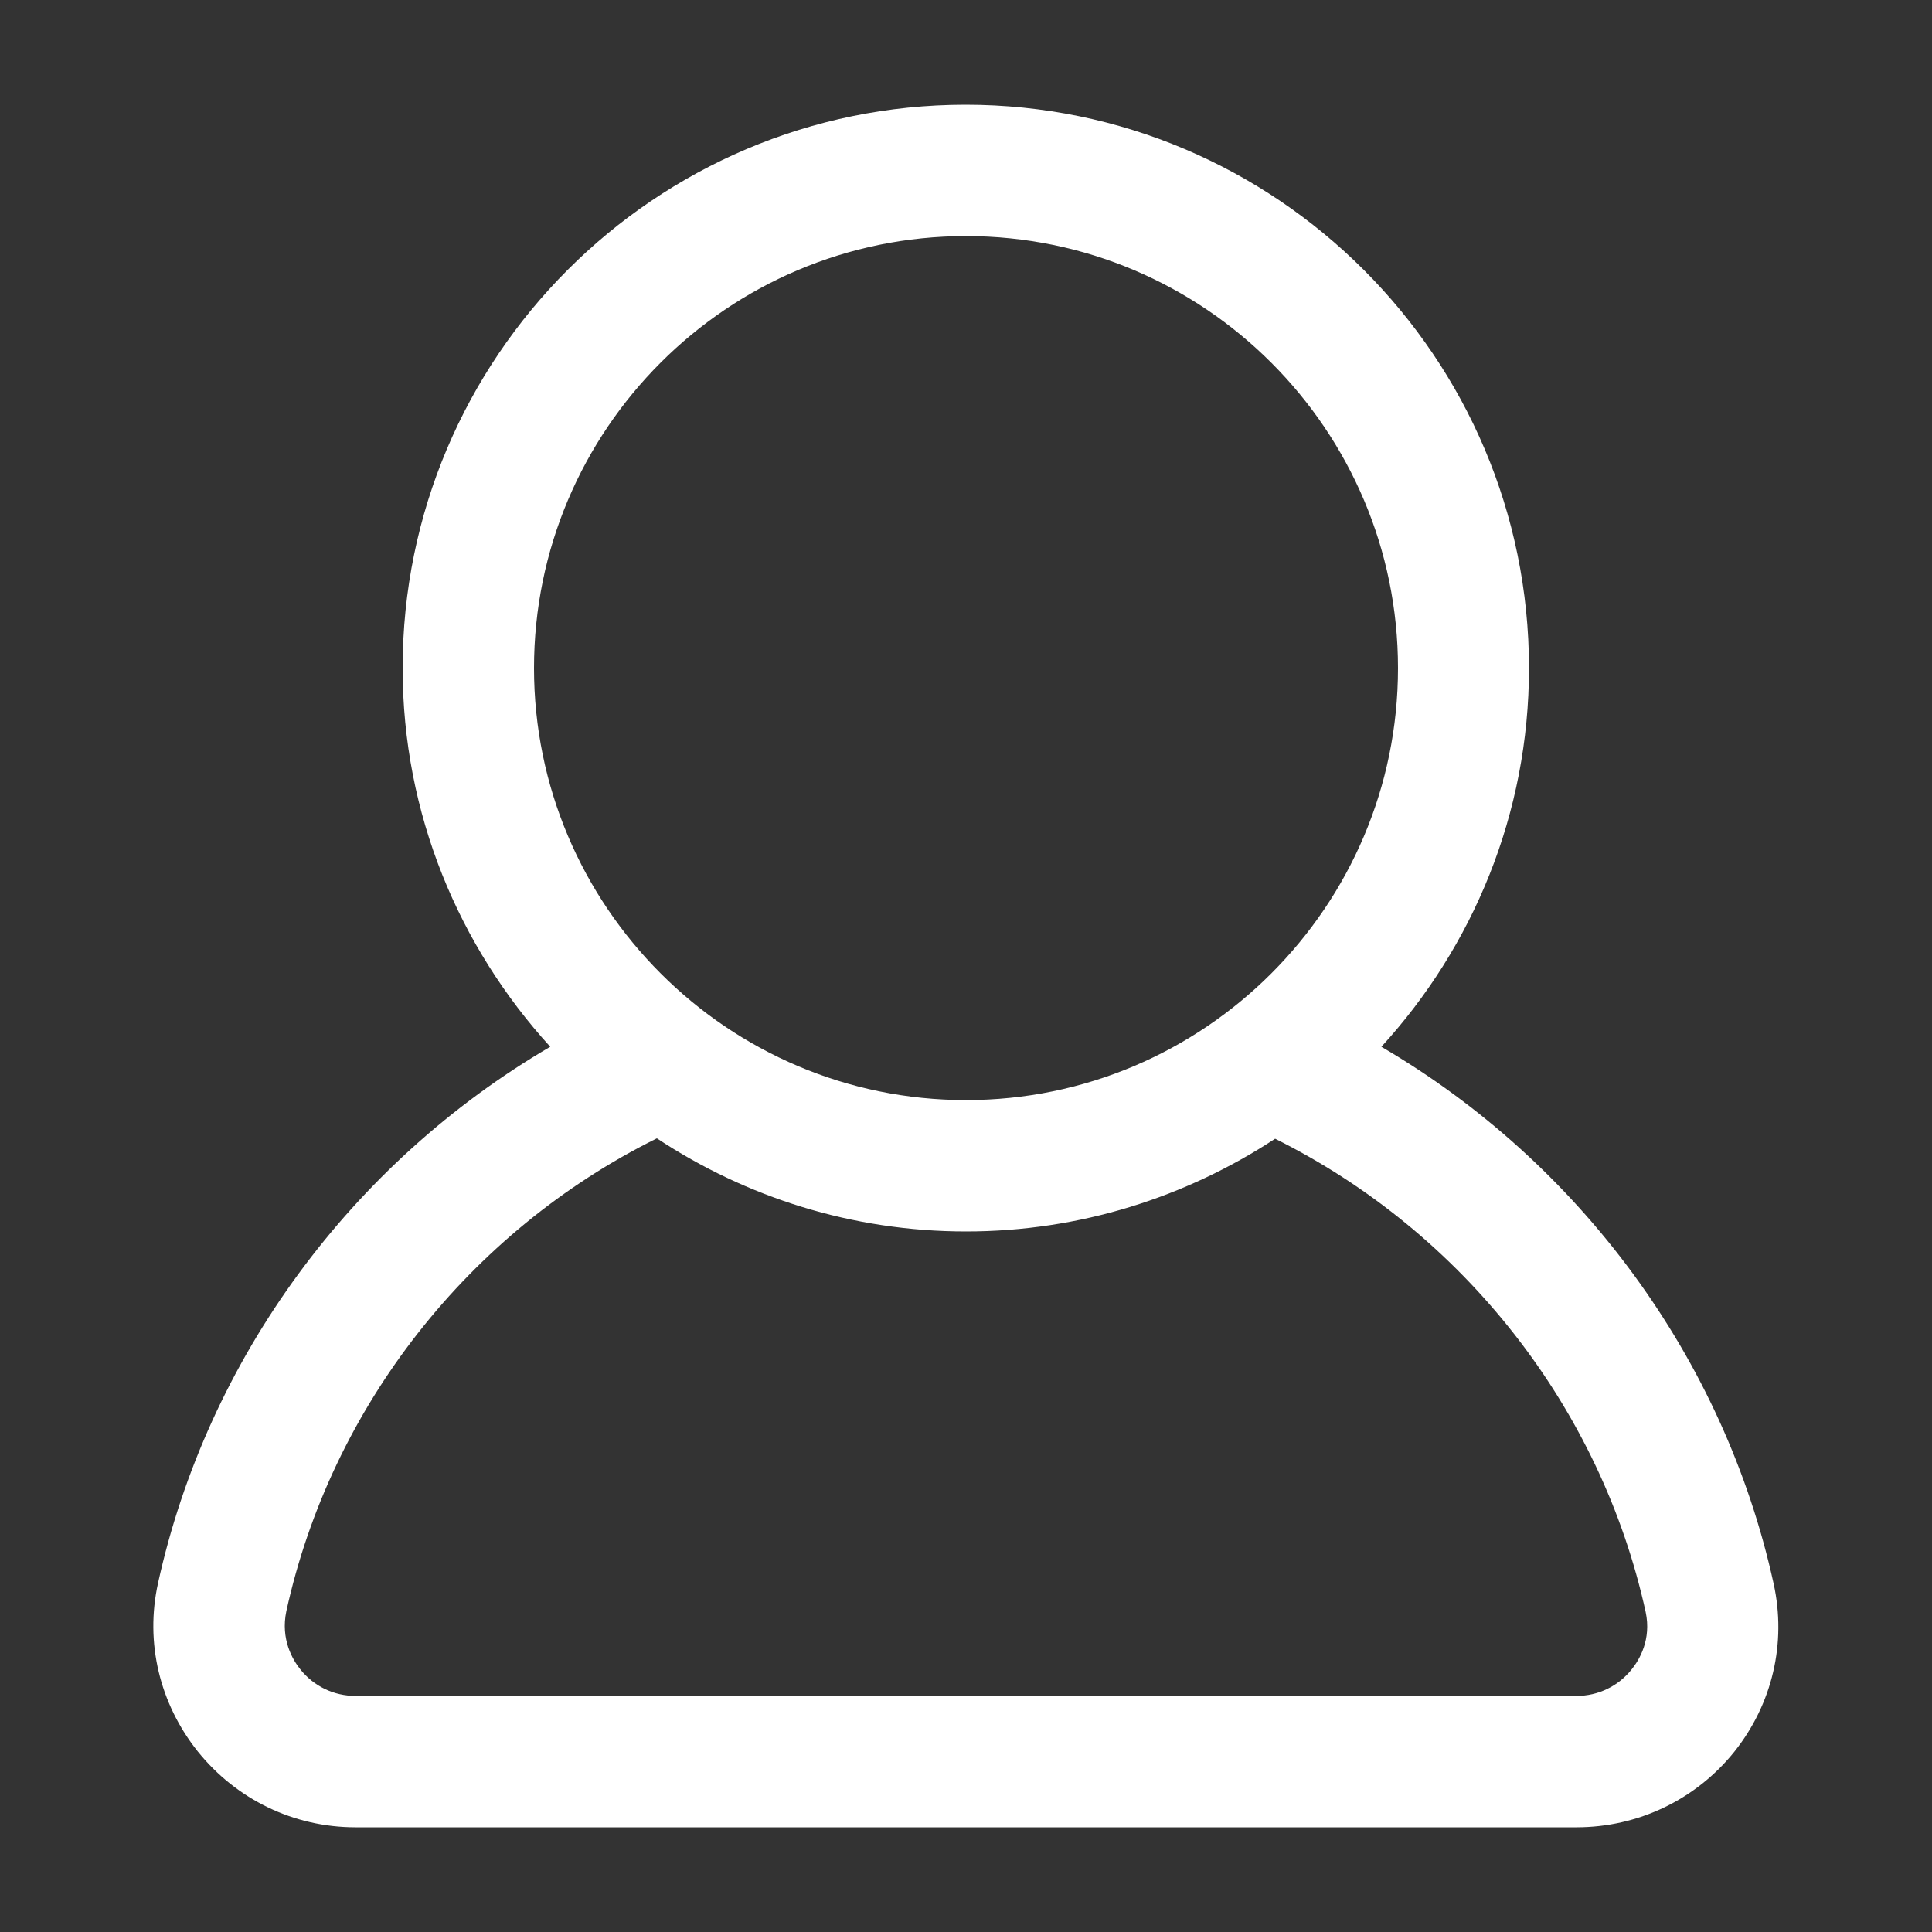
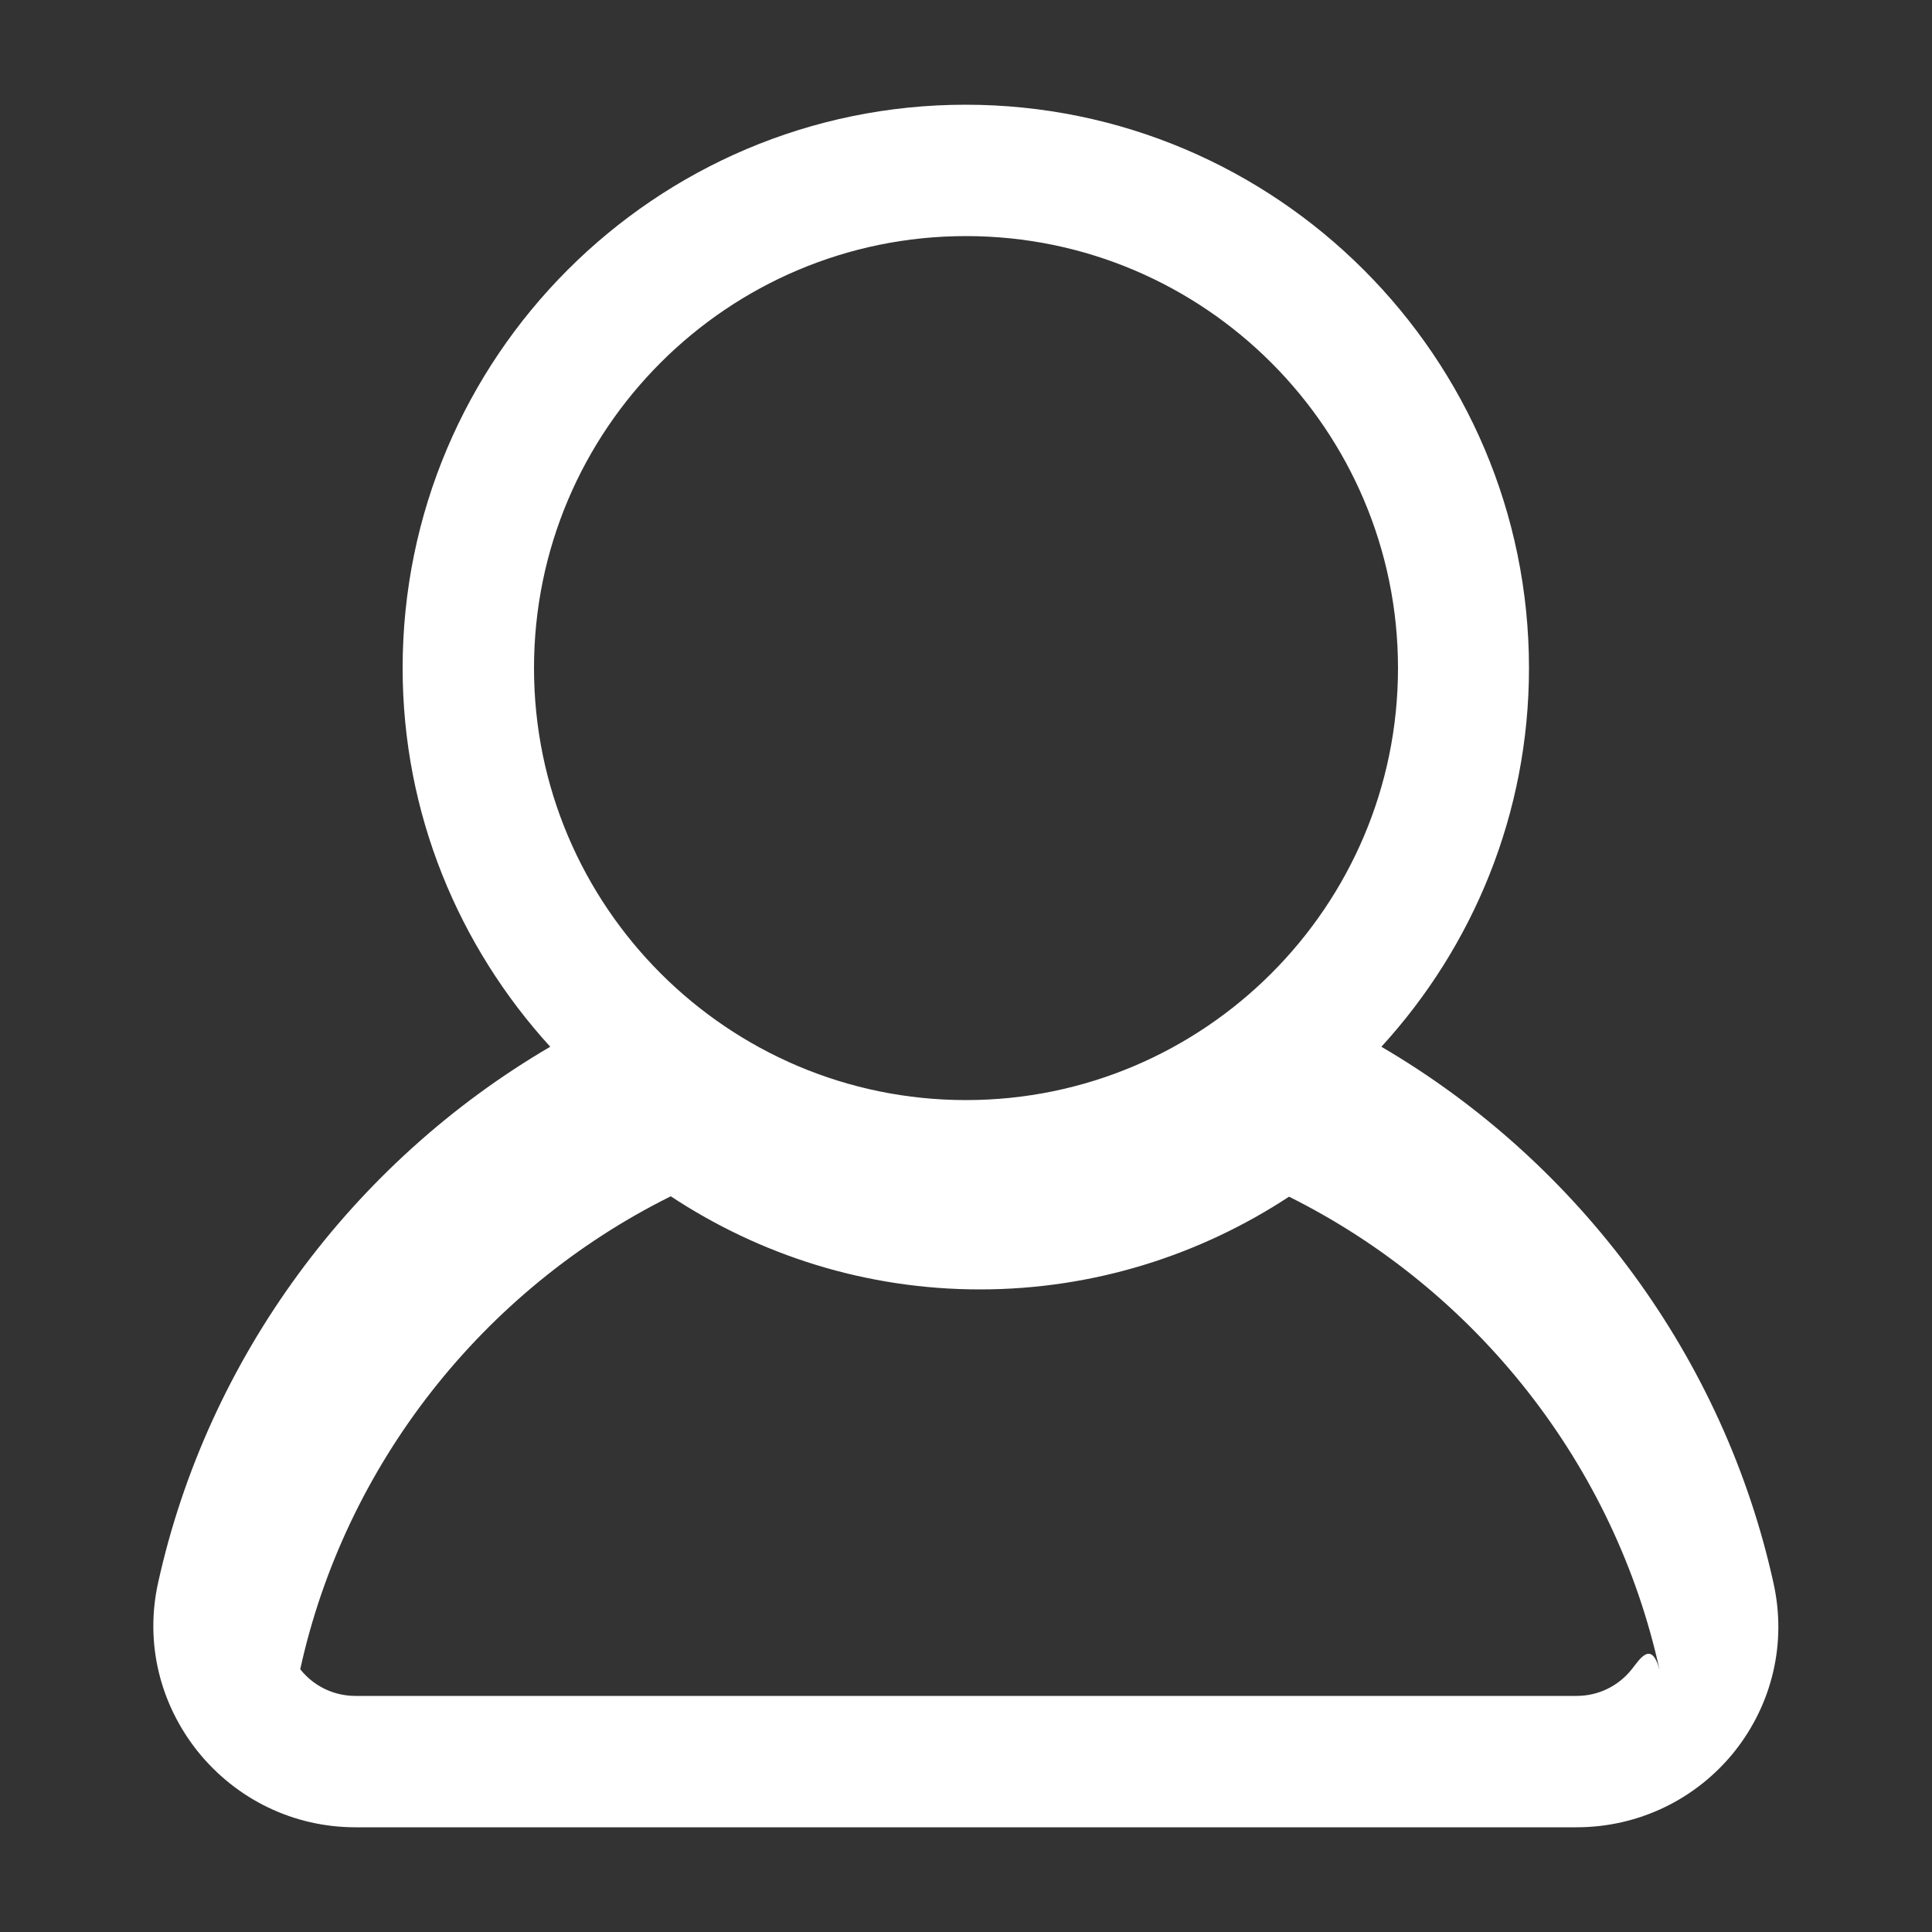
<svg xmlns="http://www.w3.org/2000/svg" version="1.1" id="Layer_1" x="0px" y="0px" viewBox="0 0 500 500" style="enable-background:new 0 0 500 500;" xml:space="preserve">
  <rect x="0" y="0" width="500" height="500" fill="#333333" stroke="none" />
  <style type="text/css">
	.st0{fill:#fff;}
</style>
-   <path class="st0" d="M459,409.8c-12.8-58.3-50.2-108.9-101.5-138.9c23.7-25.9,38.2-60.3,38.2-98c0-80.4-65.4-145.8-145.8-145.8  S104.2,92.5,104.2,172.9c0,37.8,14.6,72.1,38.2,98c-51.3,30-88.7,80.6-101.5,138.8c-3.4,15.4,0.4,31.2,10.3,43.6  c10,12.4,24.8,19.6,40.8,19.6h316c15.9,0,30.8-7.1,40.8-19.5C458.7,441,462.4,425.2,459,409.8z M250,61.1  c61.7,0,111.8,50.2,111.8,111.8c0,61.7-50.2,111.8-111.8,111.8c-61.7,0-111.8-50.2-111.8-111.8C138.2,111.2,188.3,61.1,250,61.1z   M422.3,432c-3.5,4.4-8.7,6.9-14.3,6.9H92c-5.6,0-10.8-2.5-14.3-6.9c-2-2.5-5.1-7.8-3.6-15c11.6-52.9,47.3-98.3,95.9-122.4  c23,15.2,50.5,24.1,80,24.1s57-8.9,80-24c48.6,24.2,84.3,69.6,95.9,122.5C427.4,424.3,424.3,429.5,422.3,432z" />
+   <path class="st0" d="M459,409.8c-12.8-58.3-50.2-108.9-101.5-138.9c23.7-25.9,38.2-60.3,38.2-98c0-80.4-65.4-145.8-145.8-145.8  S104.2,92.5,104.2,172.9c0,37.8,14.6,72.1,38.2,98c-51.3,30-88.7,80.6-101.5,138.8c-3.4,15.4,0.4,31.2,10.3,43.6  c10,12.4,24.8,19.6,40.8,19.6h316c15.9,0,30.8-7.1,40.8-19.5C458.7,441,462.4,425.2,459,409.8z M250,61.1  c61.7,0,111.8,50.2,111.8,111.8c0,61.7-50.2,111.8-111.8,111.8c-61.7,0-111.8-50.2-111.8-111.8C138.2,111.2,188.3,61.1,250,61.1z   M422.3,432c-3.5,4.4-8.7,6.9-14.3,6.9H92c-5.6,0-10.8-2.5-14.3-6.9c11.6-52.9,47.3-98.3,95.9-122.4  c23,15.2,50.5,24.1,80,24.1s57-8.9,80-24c48.6,24.2,84.3,69.6,95.9,122.5C427.4,424.3,424.3,429.5,422.3,432z" />
</svg>